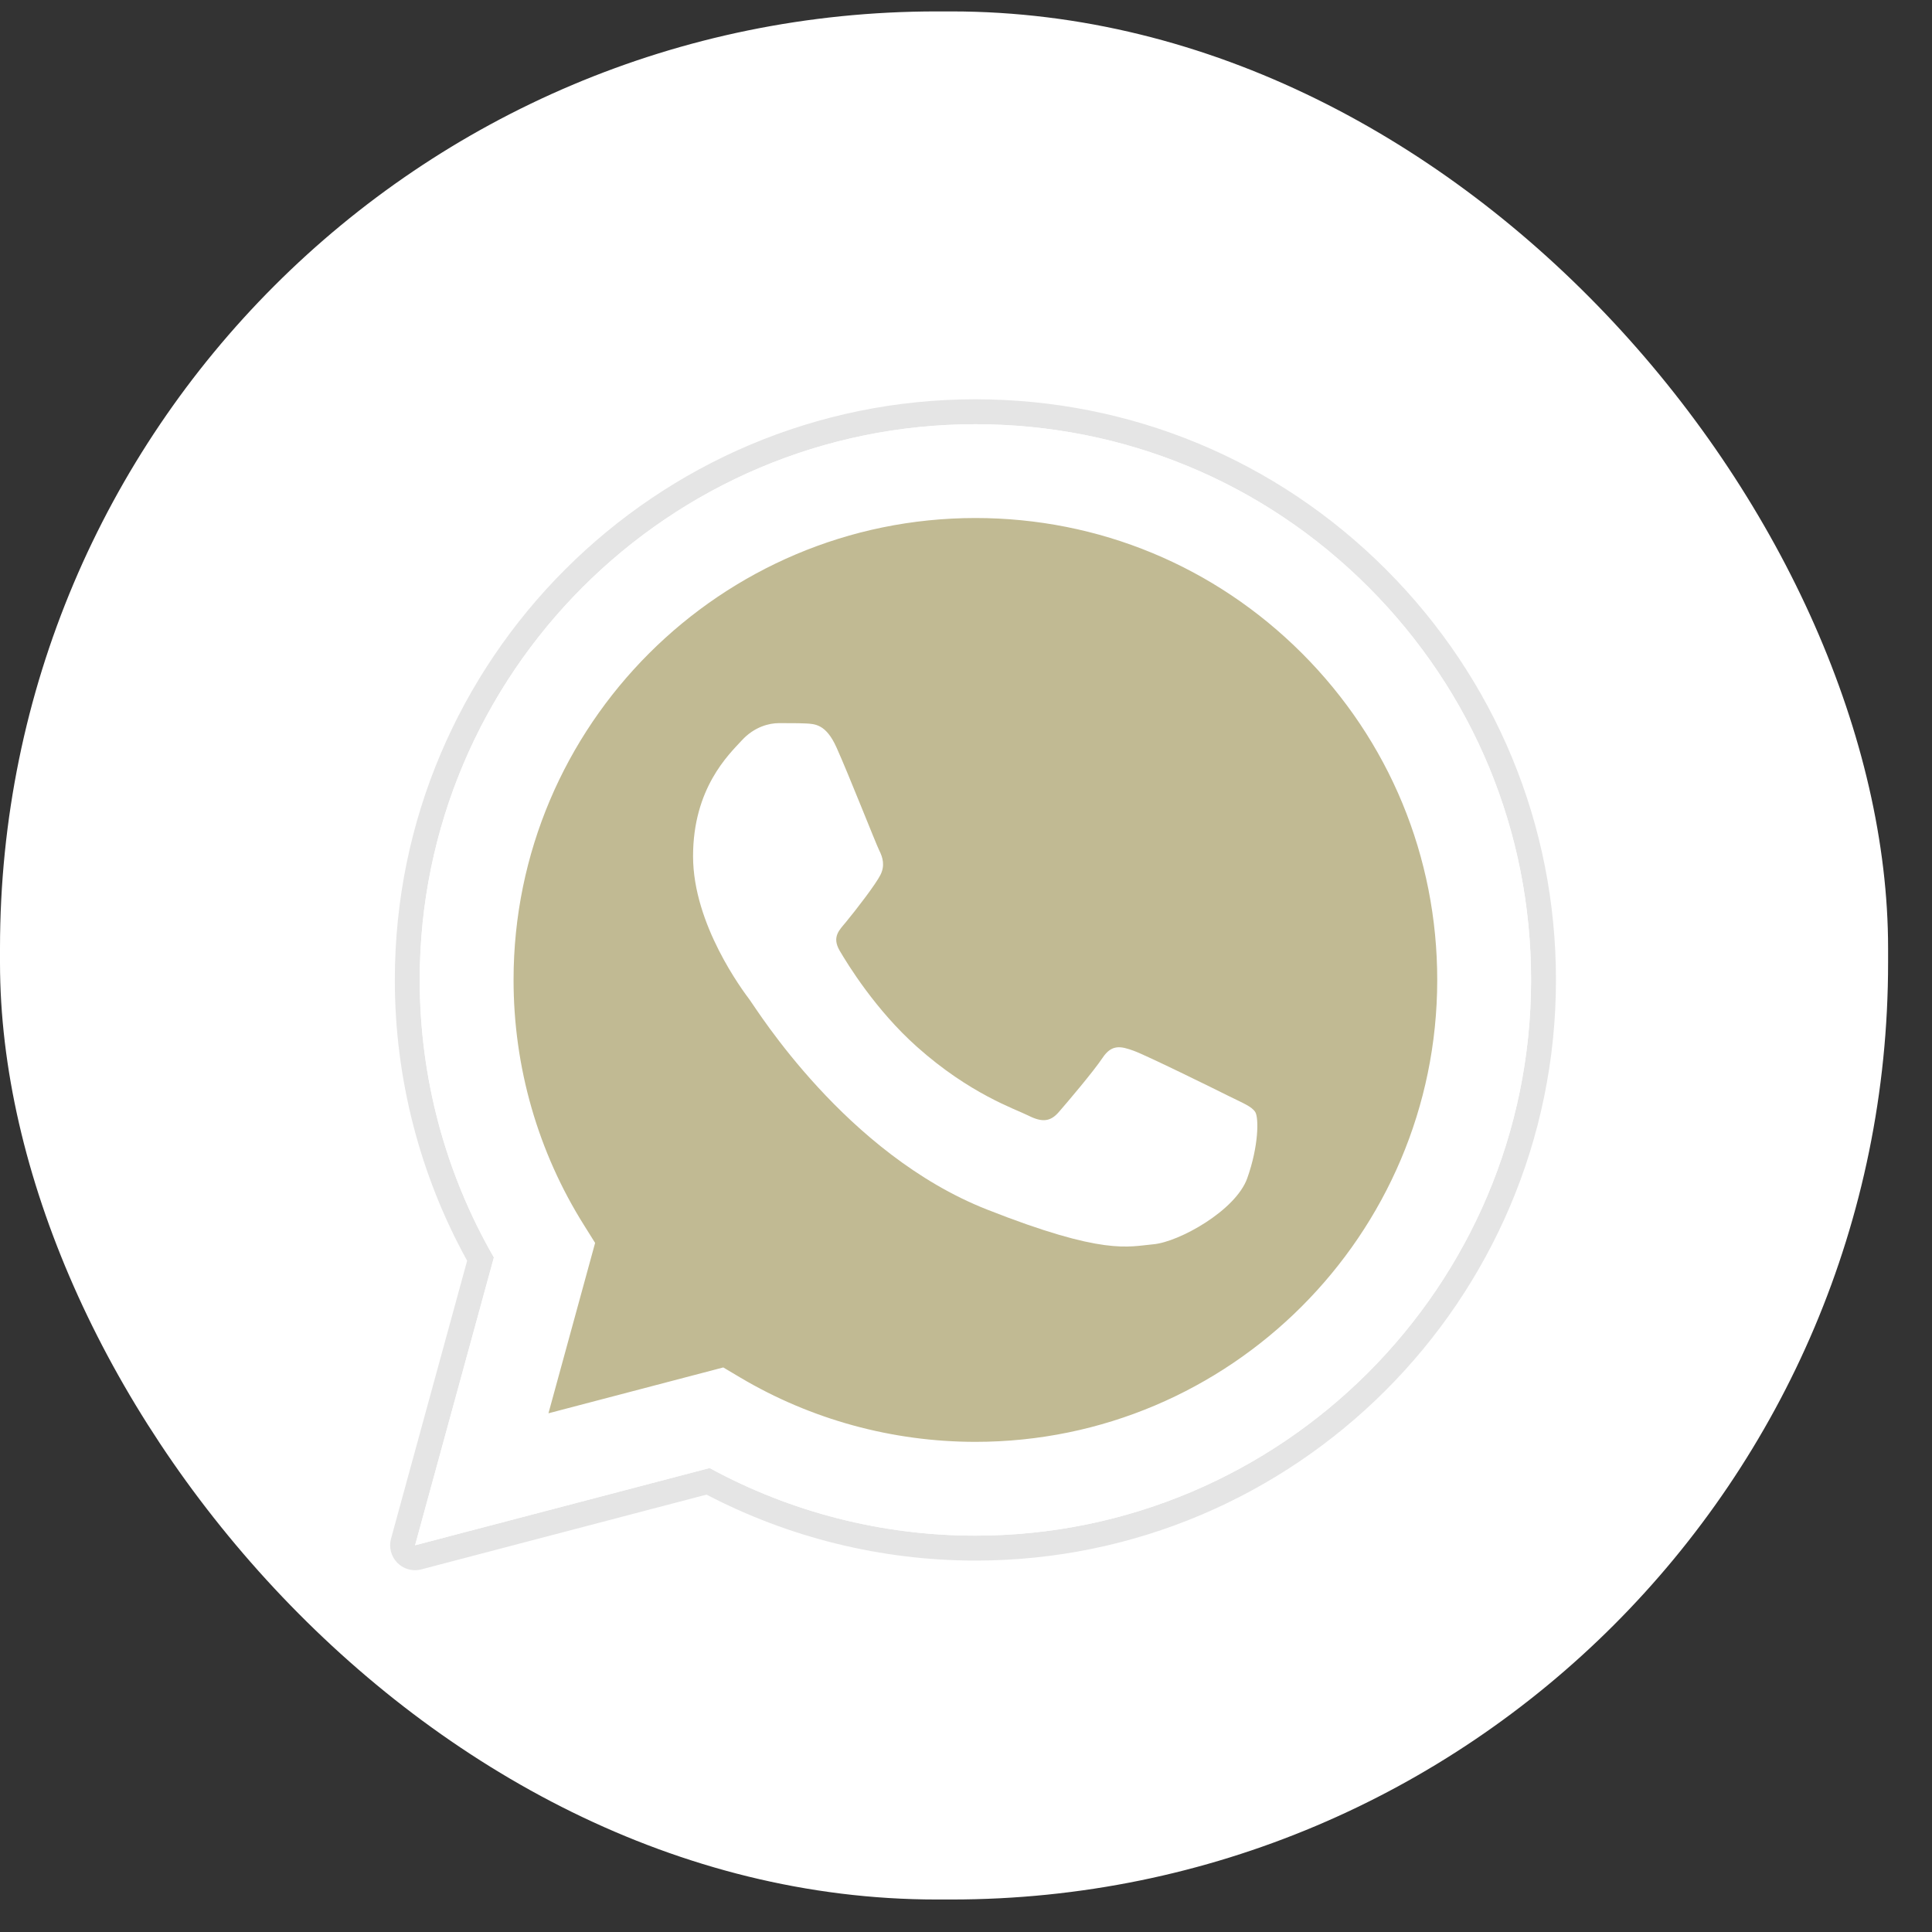
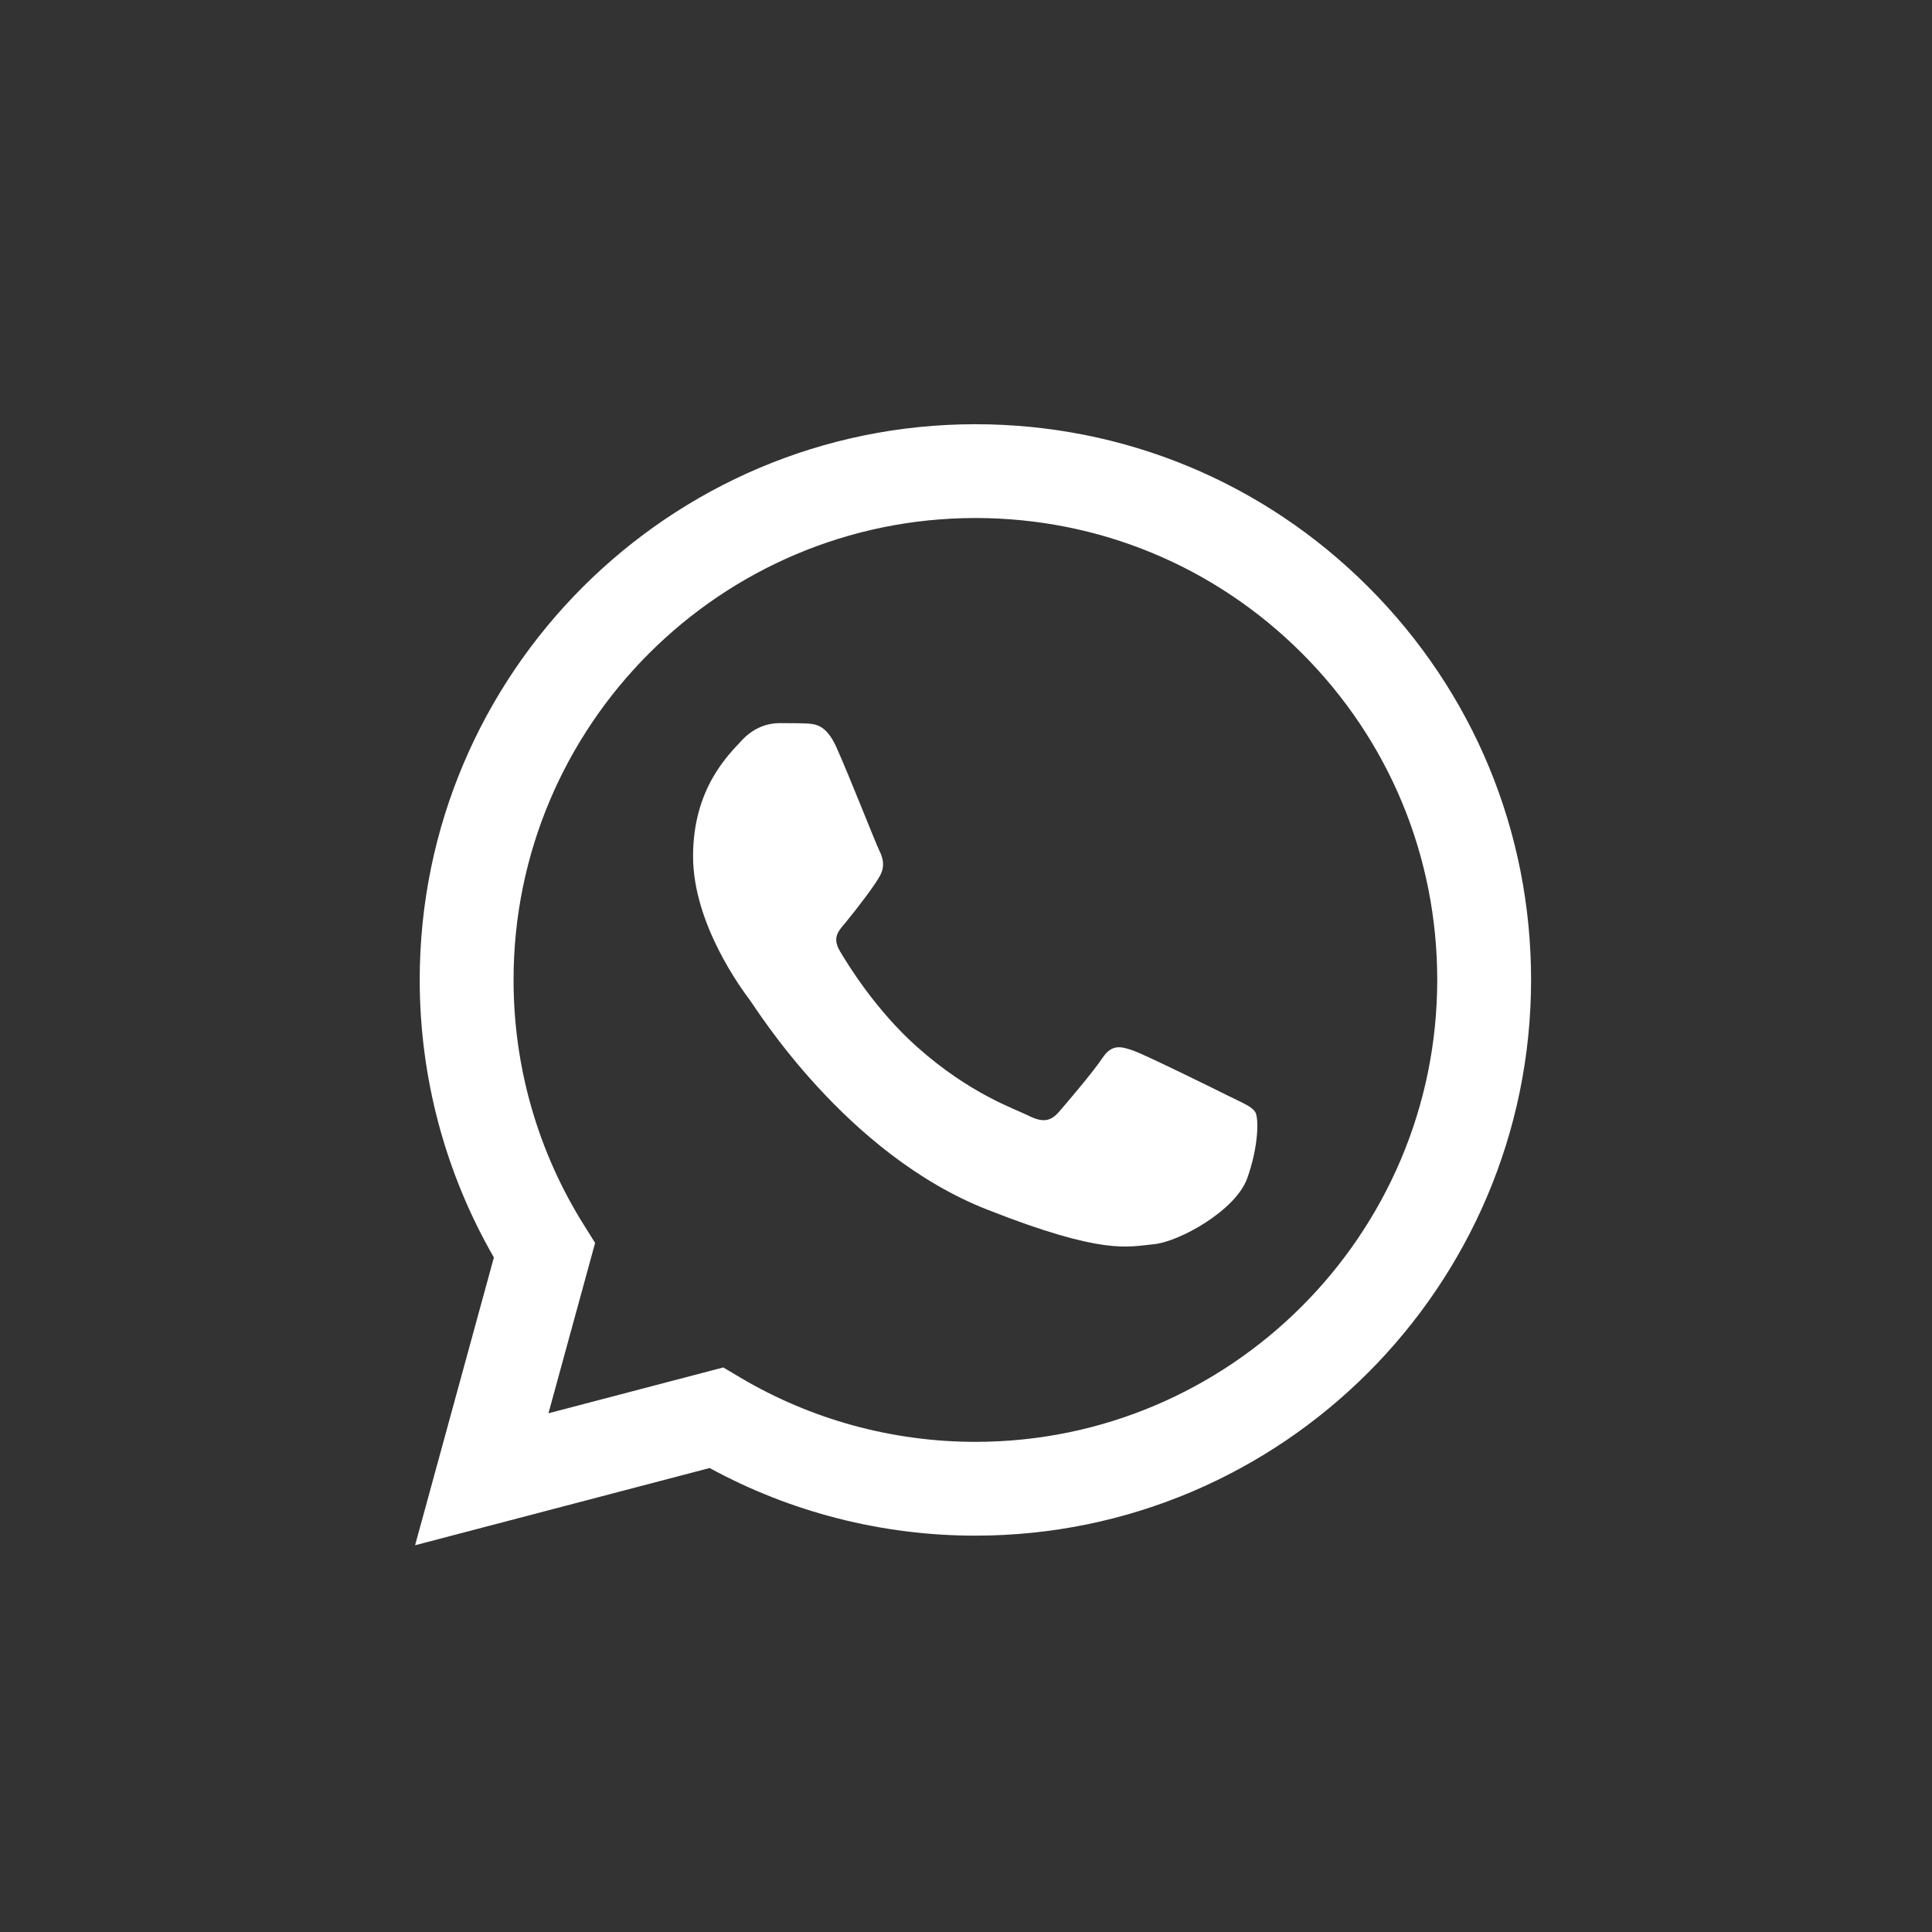
<svg xmlns="http://www.w3.org/2000/svg" width="33" height="33" viewBox="0 0 33 33" fill="none">
  <rect x="0" y="0" width="33" height="33" fill="#333333" stroke="none" />
-   <rect y="0.195" width="32.25" height="32.25" rx="16" fill="white" />
  <g clip-path="url(#clip0_355_875)">
-     <path d="M7.09 26.82C6.977 26.82 6.868 26.776 6.787 26.694C6.68 26.586 6.639 26.429 6.679 26.282L7.979 21.534C7.17 20.07 6.743 18.415 6.744 16.734C6.746 11.267 11.194 6.82 16.66 6.82C19.312 6.821 21.803 7.854 23.675 9.728C25.547 11.602 26.578 14.093 26.577 16.742C26.575 22.208 22.126 26.656 16.66 26.656C16.66 26.656 16.656 26.656 16.656 26.656C15.06 26.655 13.477 26.266 12.068 25.529L7.197 26.806C7.162 26.816 7.125 26.82 7.09 26.82Z" fill="#E5E5E5" />
-     <path d="M7.09 26.394L8.436 21.478C7.606 20.038 7.169 18.406 7.169 16.734C7.171 11.502 11.429 7.246 16.66 7.246C19.199 7.247 21.582 8.235 23.374 10.028C25.166 11.822 26.153 14.206 26.152 16.741C26.149 21.973 21.891 26.23 16.66 26.23C16.66 26.23 16.661 26.23 16.66 26.23H16.656C15.068 26.23 13.507 25.831 12.121 25.075L7.09 26.394ZM12.354 23.357L12.642 23.528C13.853 24.247 15.242 24.627 16.657 24.628H16.66C21.008 24.628 24.547 21.089 24.549 16.741C24.55 14.633 23.73 12.652 22.241 11.161C20.751 9.671 18.771 8.849 16.663 8.848C12.312 8.848 8.773 12.386 8.772 16.734C8.771 18.225 9.188 19.676 9.978 20.931L10.165 21.23L9.368 24.14L12.354 23.357Z" fill="white" />
-     <path d="M7.42 26.063L8.72 21.316C7.918 19.927 7.496 18.351 7.496 16.737C7.498 11.686 11.609 7.577 16.659 7.577C19.11 7.578 21.411 8.532 23.14 10.264C24.87 11.995 25.822 14.297 25.822 16.744C25.819 21.795 21.709 25.904 16.659 25.904C16.659 25.904 16.66 25.904 16.659 25.904H16.655C15.122 25.904 13.615 25.519 12.277 24.79L7.42 26.063Z" fill="#C1BA93" />
    <path d="M7.09 26.394L8.436 21.478C7.606 20.038 7.169 18.406 7.169 16.734C7.171 11.502 11.429 7.246 16.66 7.246C19.199 7.247 21.582 8.235 23.374 10.028C25.166 11.822 26.153 14.206 26.152 16.741C26.149 21.973 21.891 26.23 16.66 26.23C16.66 26.23 16.661 26.23 16.66 26.23H16.656C15.068 26.23 13.507 25.831 12.121 25.075L7.09 26.394ZM12.354 23.357L12.642 23.528C13.853 24.247 15.242 24.627 16.657 24.628H16.66C21.008 24.628 24.547 21.089 24.549 16.741C24.55 14.633 23.73 12.652 22.241 11.161C20.751 9.671 18.771 8.849 16.663 8.848C12.312 8.848 8.773 12.386 8.772 16.734C8.771 18.225 9.188 19.676 9.978 20.931L10.165 21.23L9.368 24.14L12.354 23.357Z" fill="white" />
    <path fill-rule="evenodd" clip-rule="evenodd" d="M14.288 12.767C14.111 12.372 13.924 12.364 13.755 12.357C13.616 12.351 13.458 12.352 13.3 12.352C13.142 12.352 12.885 12.411 12.668 12.649C12.45 12.886 11.838 13.46 11.838 14.626C11.838 15.793 12.688 16.921 12.806 17.079C12.925 17.238 14.447 19.709 16.857 20.659C18.86 21.449 19.268 21.292 19.703 21.253C20.138 21.213 21.106 20.679 21.304 20.125C21.501 19.571 21.501 19.097 21.442 18.997C21.383 18.899 21.224 18.839 20.987 18.721C20.75 18.602 19.584 18.028 19.367 17.949C19.149 17.87 18.991 17.831 18.833 18.068C18.675 18.305 18.221 18.839 18.083 18.997C17.944 19.156 17.806 19.176 17.569 19.057C17.332 18.938 16.568 18.688 15.662 17.88C14.957 17.252 14.481 16.475 14.342 16.238C14.204 16.001 14.34 15.883 14.446 15.754C14.638 15.521 14.96 15.101 15.039 14.943C15.118 14.785 15.079 14.646 15.019 14.528C14.96 14.409 14.499 13.236 14.288 12.767Z" fill="white" />
  </g>
  <defs>
    <clipPath id="clip0_355_875">
      <rect width="20" height="20" fill="white" transform="translate(6.625 6.82)" />
    </clipPath>
  </defs>
</svg>